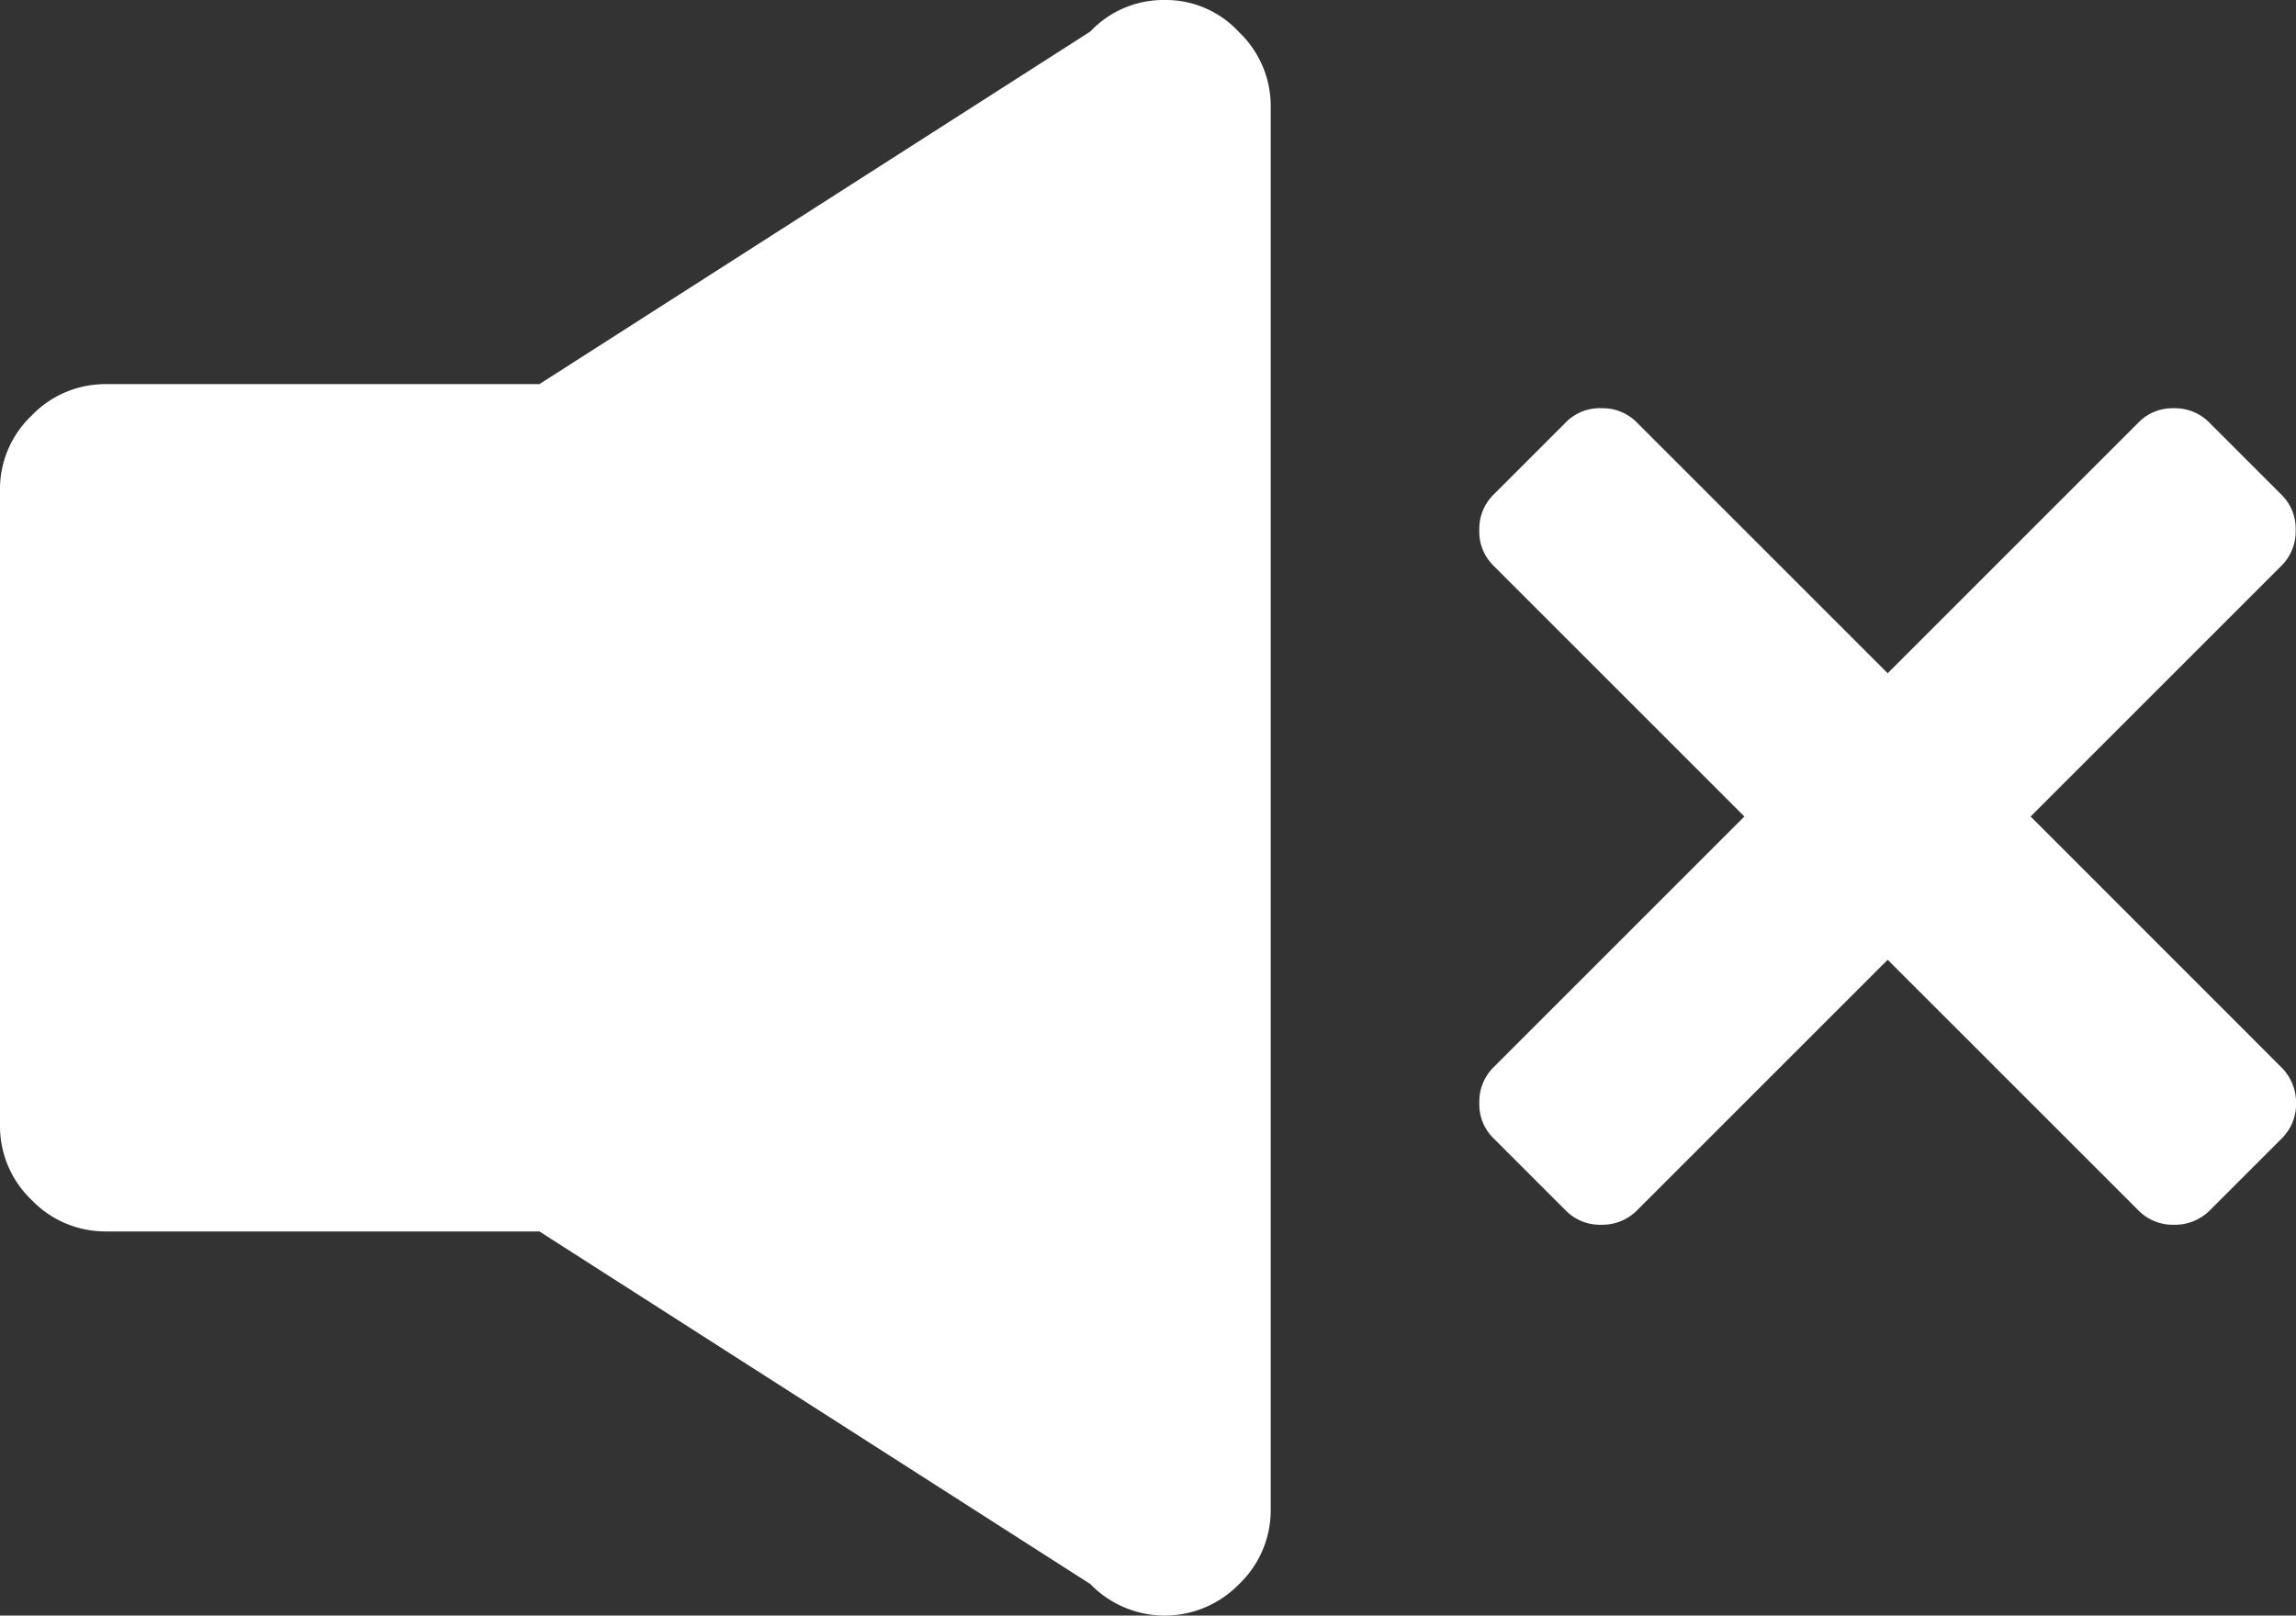
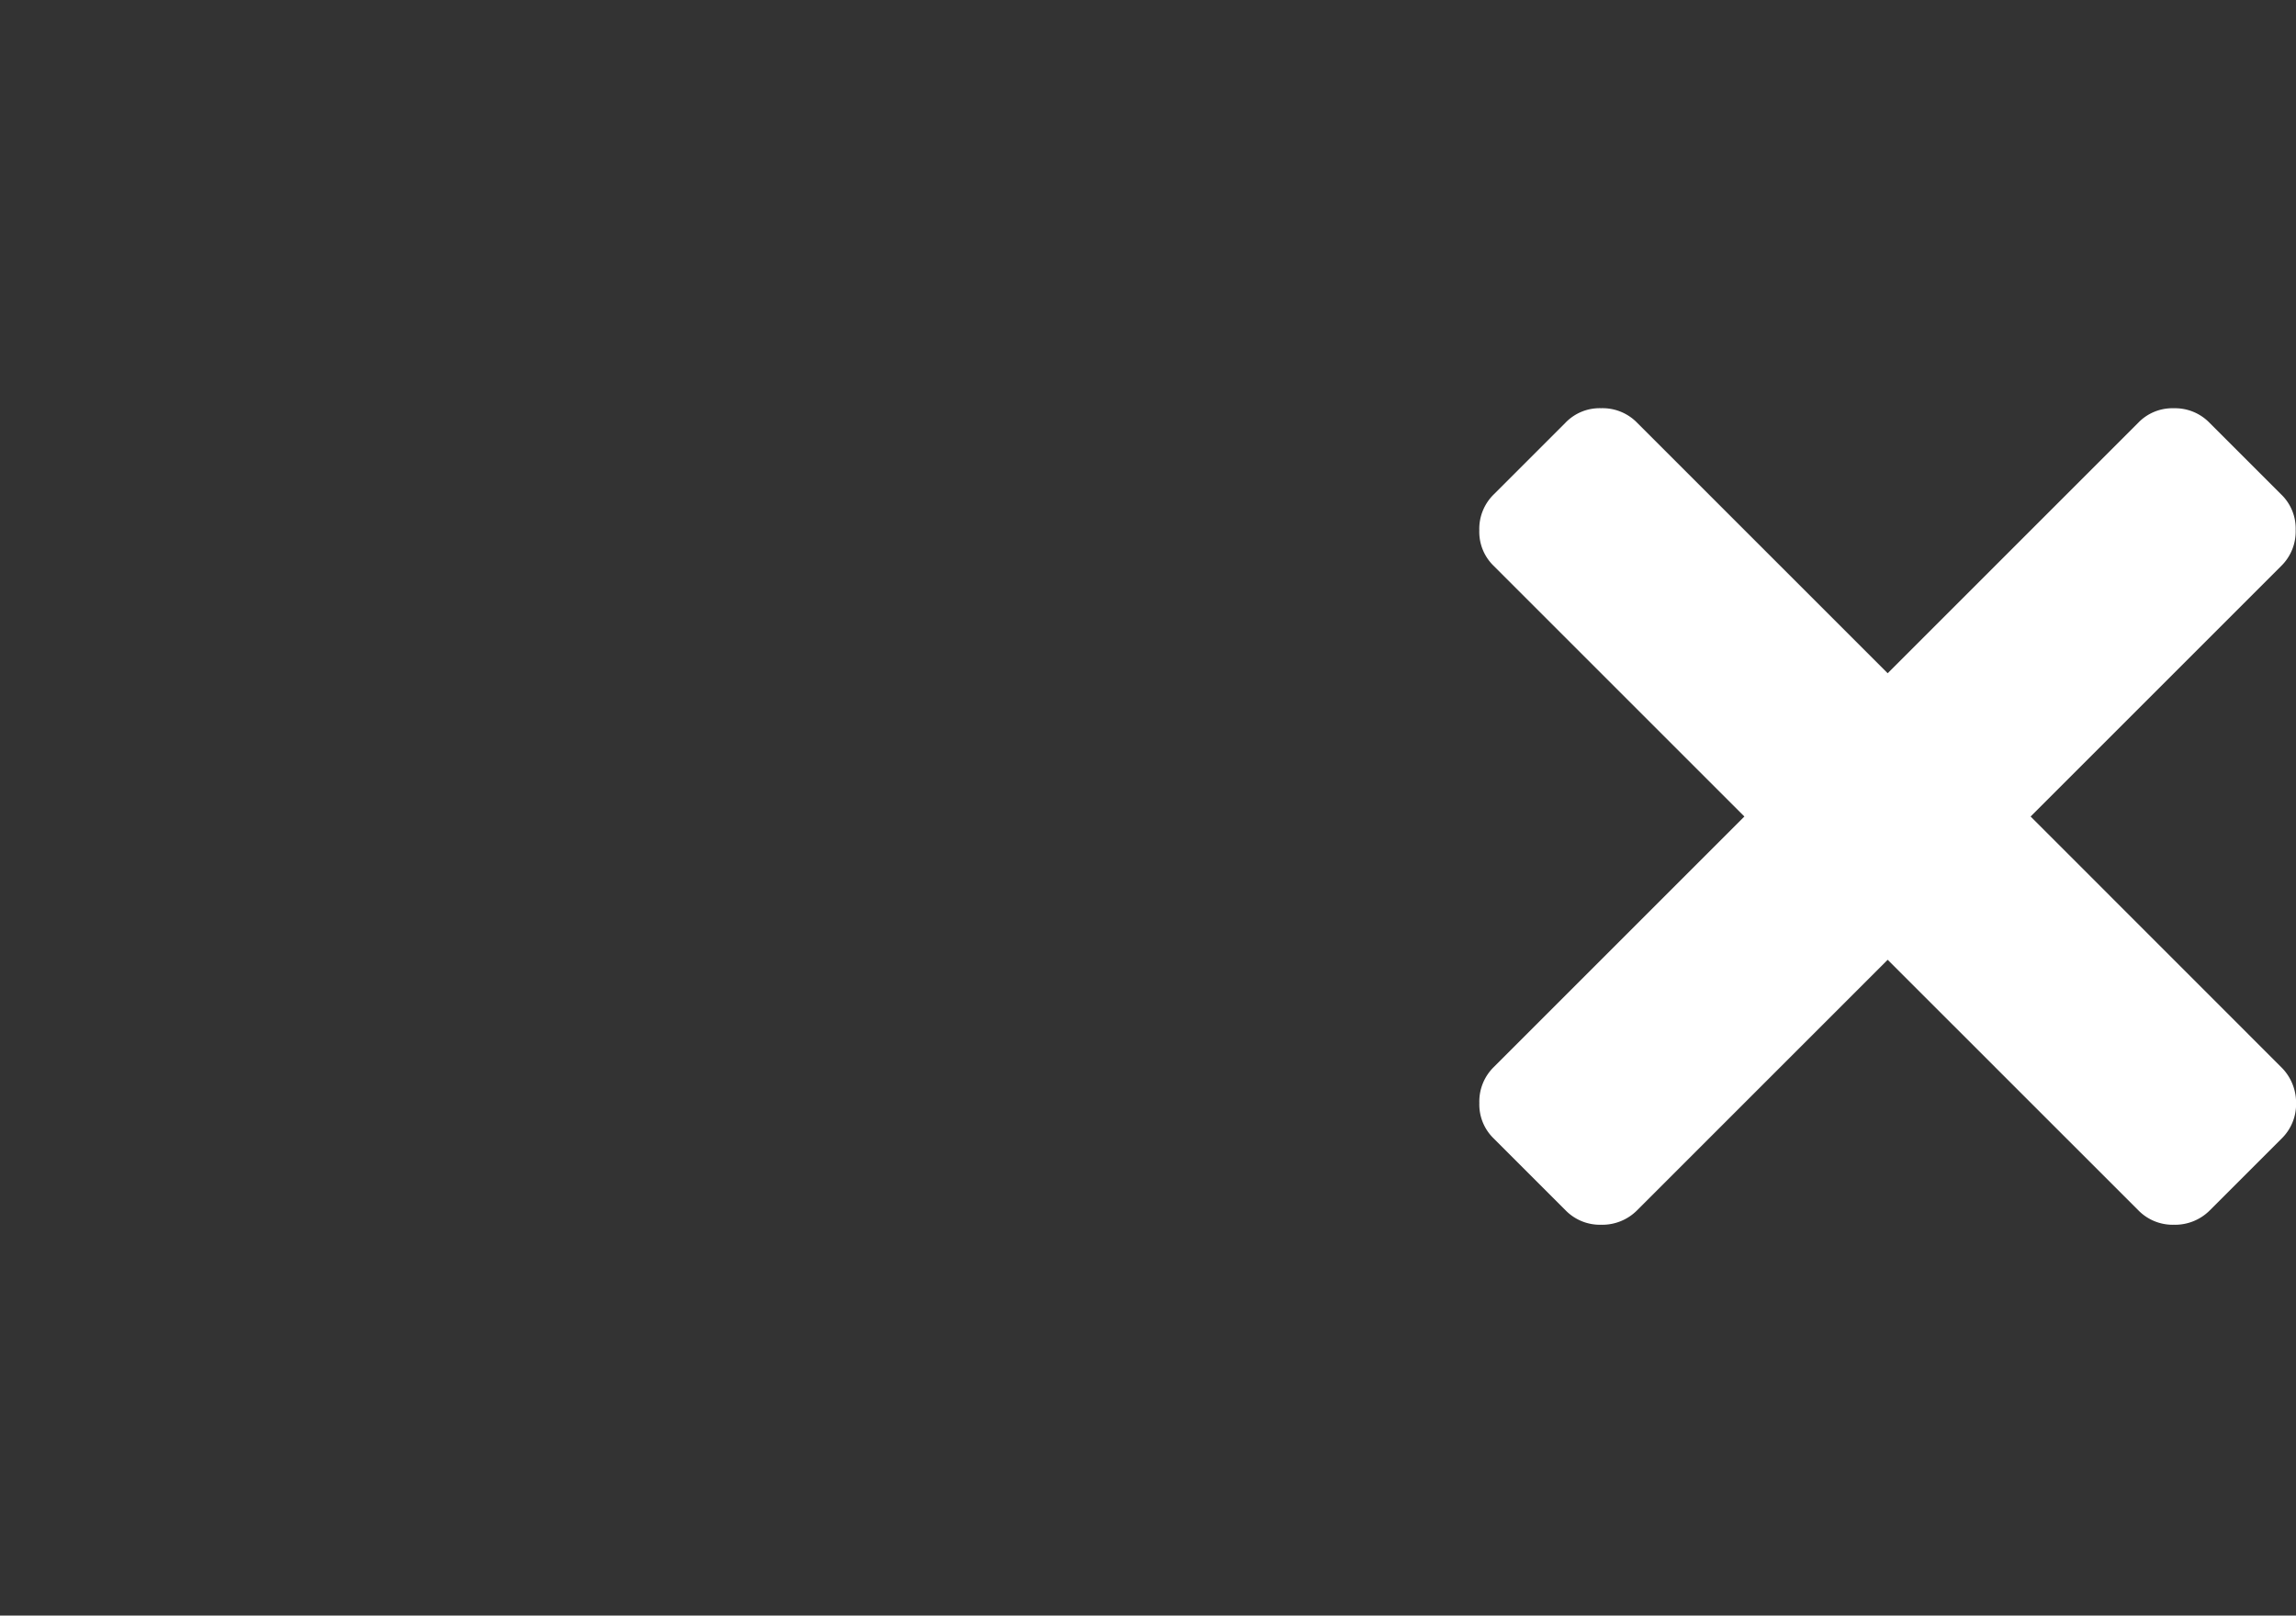
<svg xmlns="http://www.w3.org/2000/svg" width="61.849" height="43.53" viewBox="0 0 61.849 43.53">
  <rect x="0" y="0" width="61.849" height="43.53" fill="#333333" stroke="none" />
  <g id="Volume03" transform="translate(-2.67 -9.08)">
-     <path id="パス_929" data-name="パス 929" d="M34.04,9.08a2.708,2.708,0,0,0-2,.85L17.2,19.43H5.53a2.746,2.746,0,0,0-2.01.85,2.73,2.73,0,0,0-.85,2.01V39.4a2.746,2.746,0,0,0,.85,2.01,2.752,2.752,0,0,0,2.01.85H17.2l14.84,9.5a2.79,2.79,0,0,0,4.01,0,2.746,2.746,0,0,0,.85-2V11.96a2.746,2.746,0,0,0-.85-2.01A2.676,2.676,0,0,0,34.04,9.08Z" fill="#fff" />
    <g id="グループ_1732" data-name="グループ 1732" transform="translate(-2.73 -0.471)">
      <g id="グループ_1729" data-name="グループ 1729" transform="translate(45.25 20.551)">
        <path id="パス_925" data-name="パス 925" d="M69.846,39.559,63.1,32.81l6.749-6.749a1.3,1.3,0,0,0,.391-.971,1.275,1.275,0,0,0-.391-.959l-1.93-1.93a1.294,1.294,0,0,0-.959-.391A1.275,1.275,0,0,0,66,22.2L59.25,28.95,52.5,22.2a1.3,1.3,0,0,0-.971-.391,1.275,1.275,0,0,0-.959.391l-1.93,1.93a1.3,1.3,0,0,0-.391.971,1.275,1.275,0,0,0,.391.959L55.39,32.81l-6.749,6.749a1.3,1.3,0,0,0-.391.971,1.275,1.275,0,0,0,.391.959l1.93,1.93a1.294,1.294,0,0,0,.959.391,1.322,1.322,0,0,0,.971-.391L59.25,36.67,66,43.419a1.294,1.294,0,0,0,.959.391,1.322,1.322,0,0,0,.971-.391l1.93-1.93a1.294,1.294,0,0,0,.391-.959A1.342,1.342,0,0,0,69.846,39.559Z" transform="translate(-48.25 -21.81)" fill="#fff" />
      </g>
    </g>
  </g>
</svg>